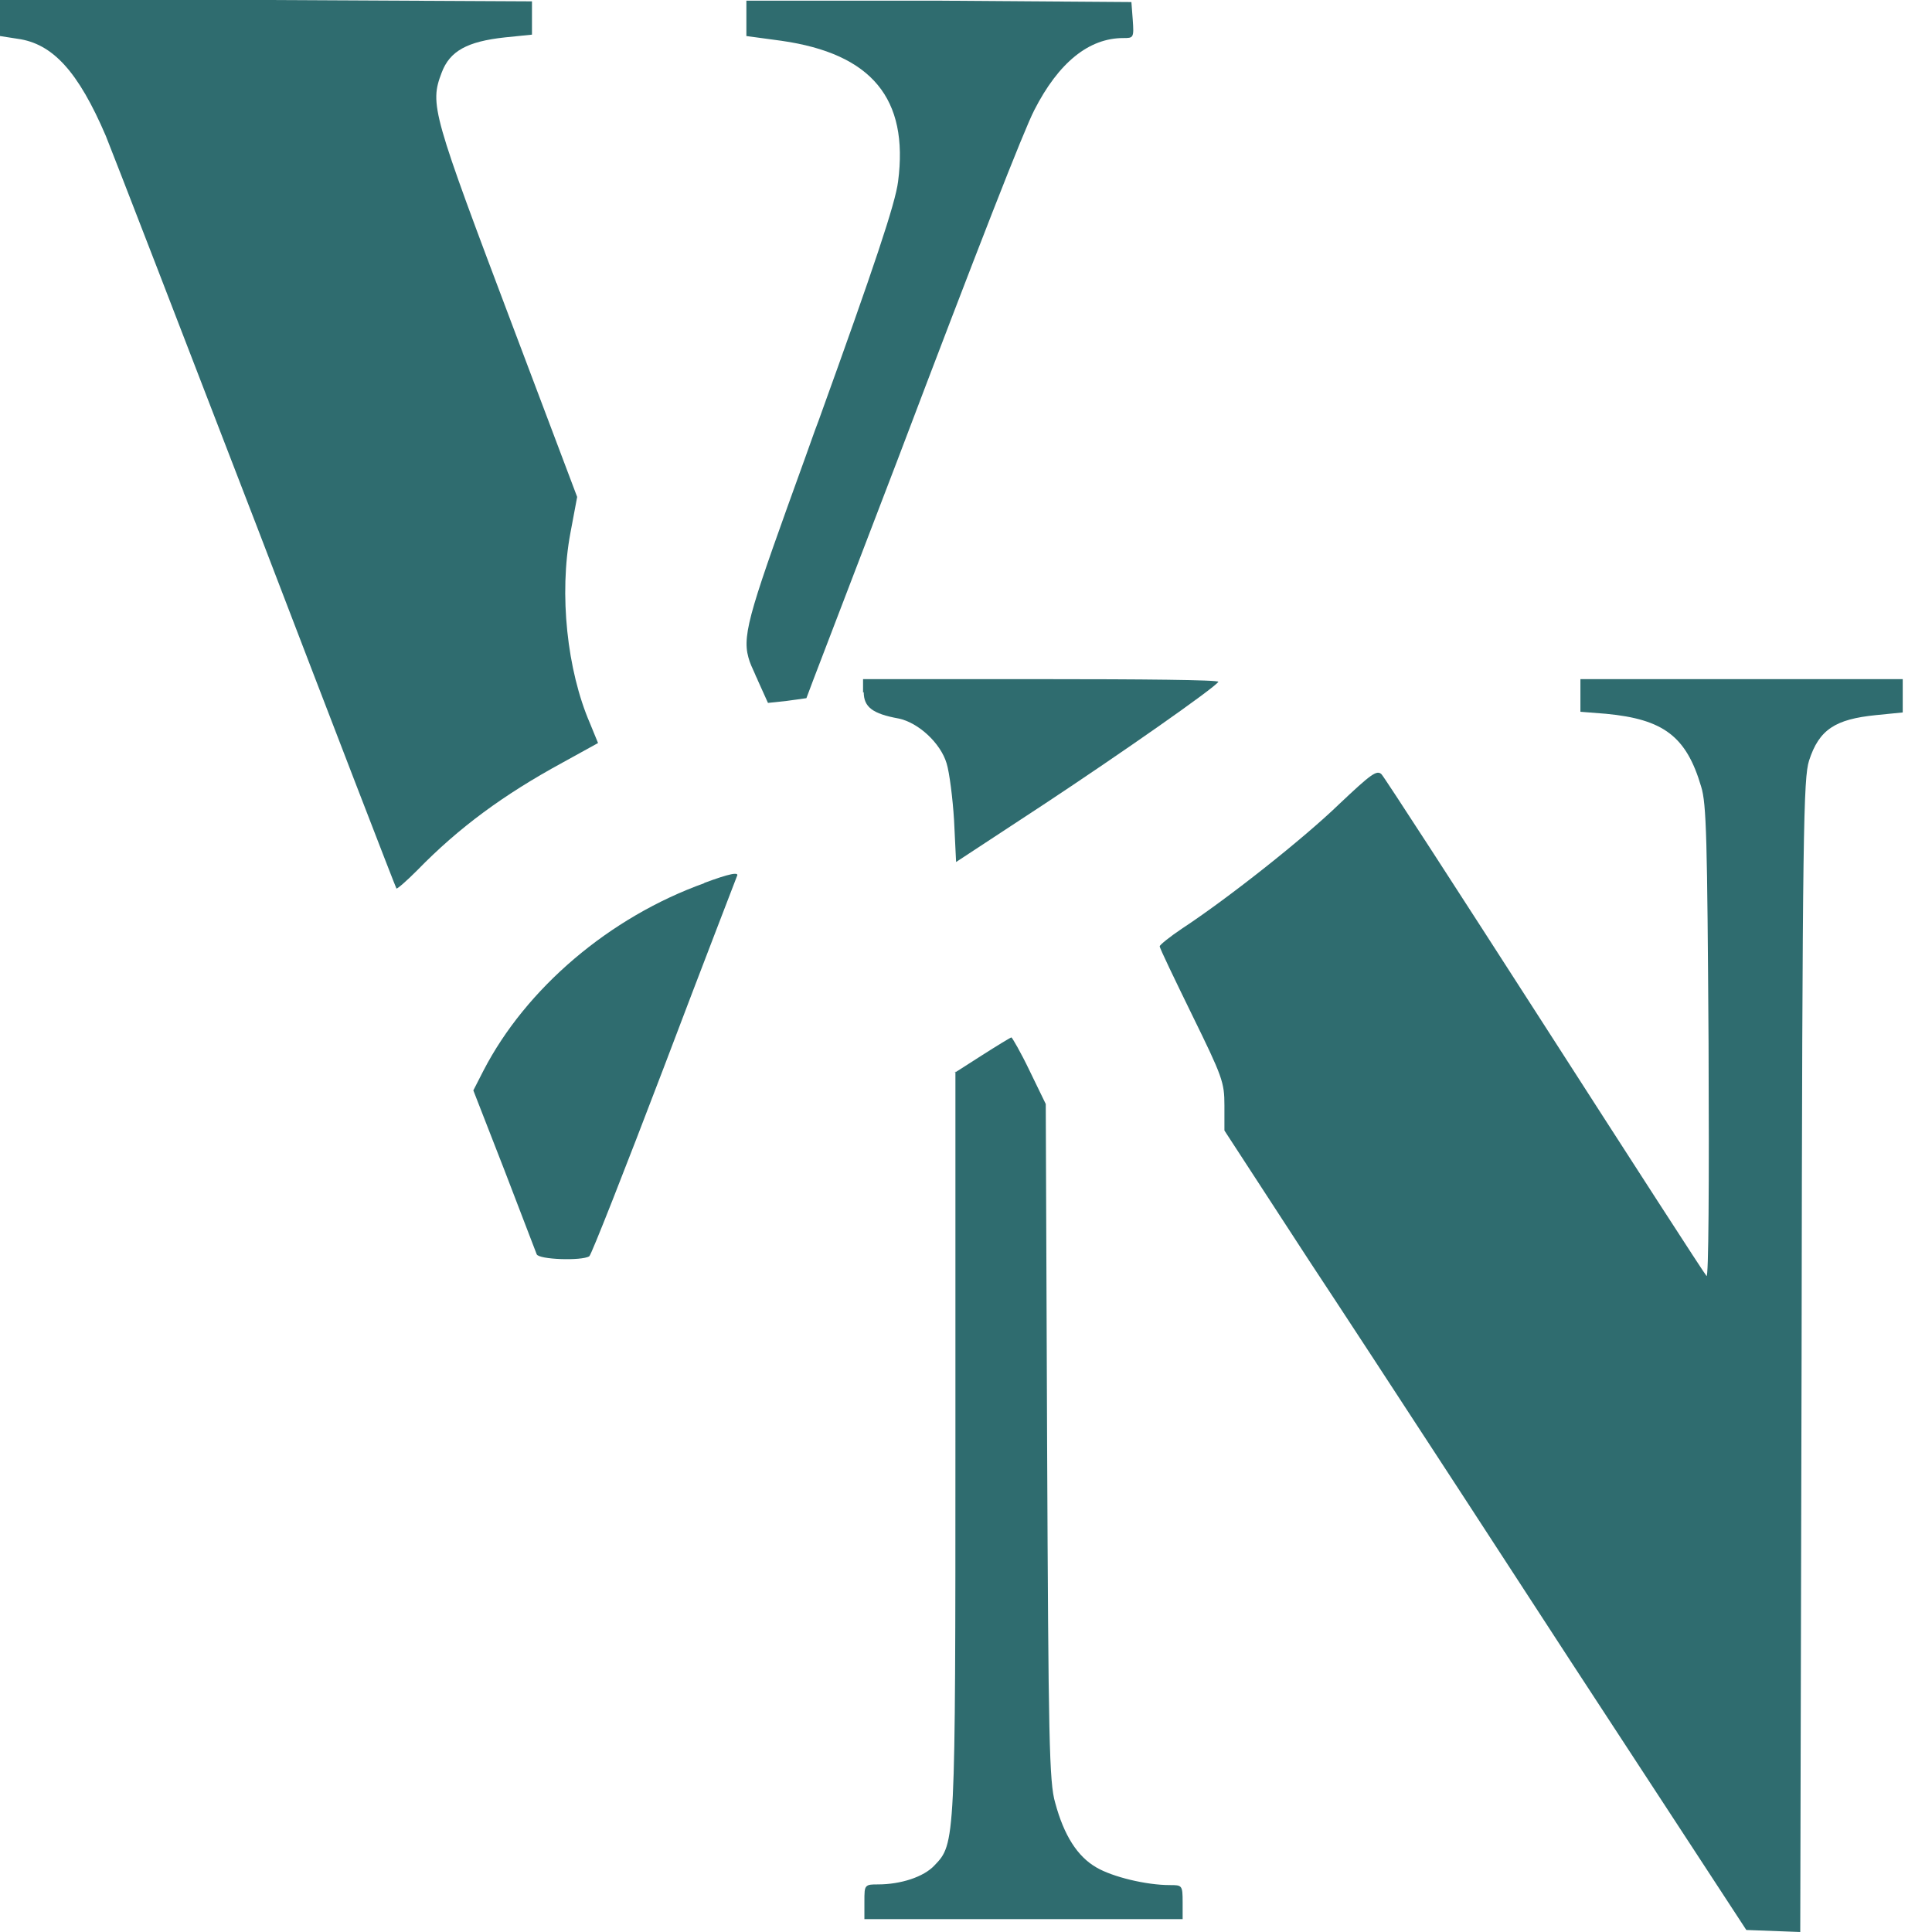
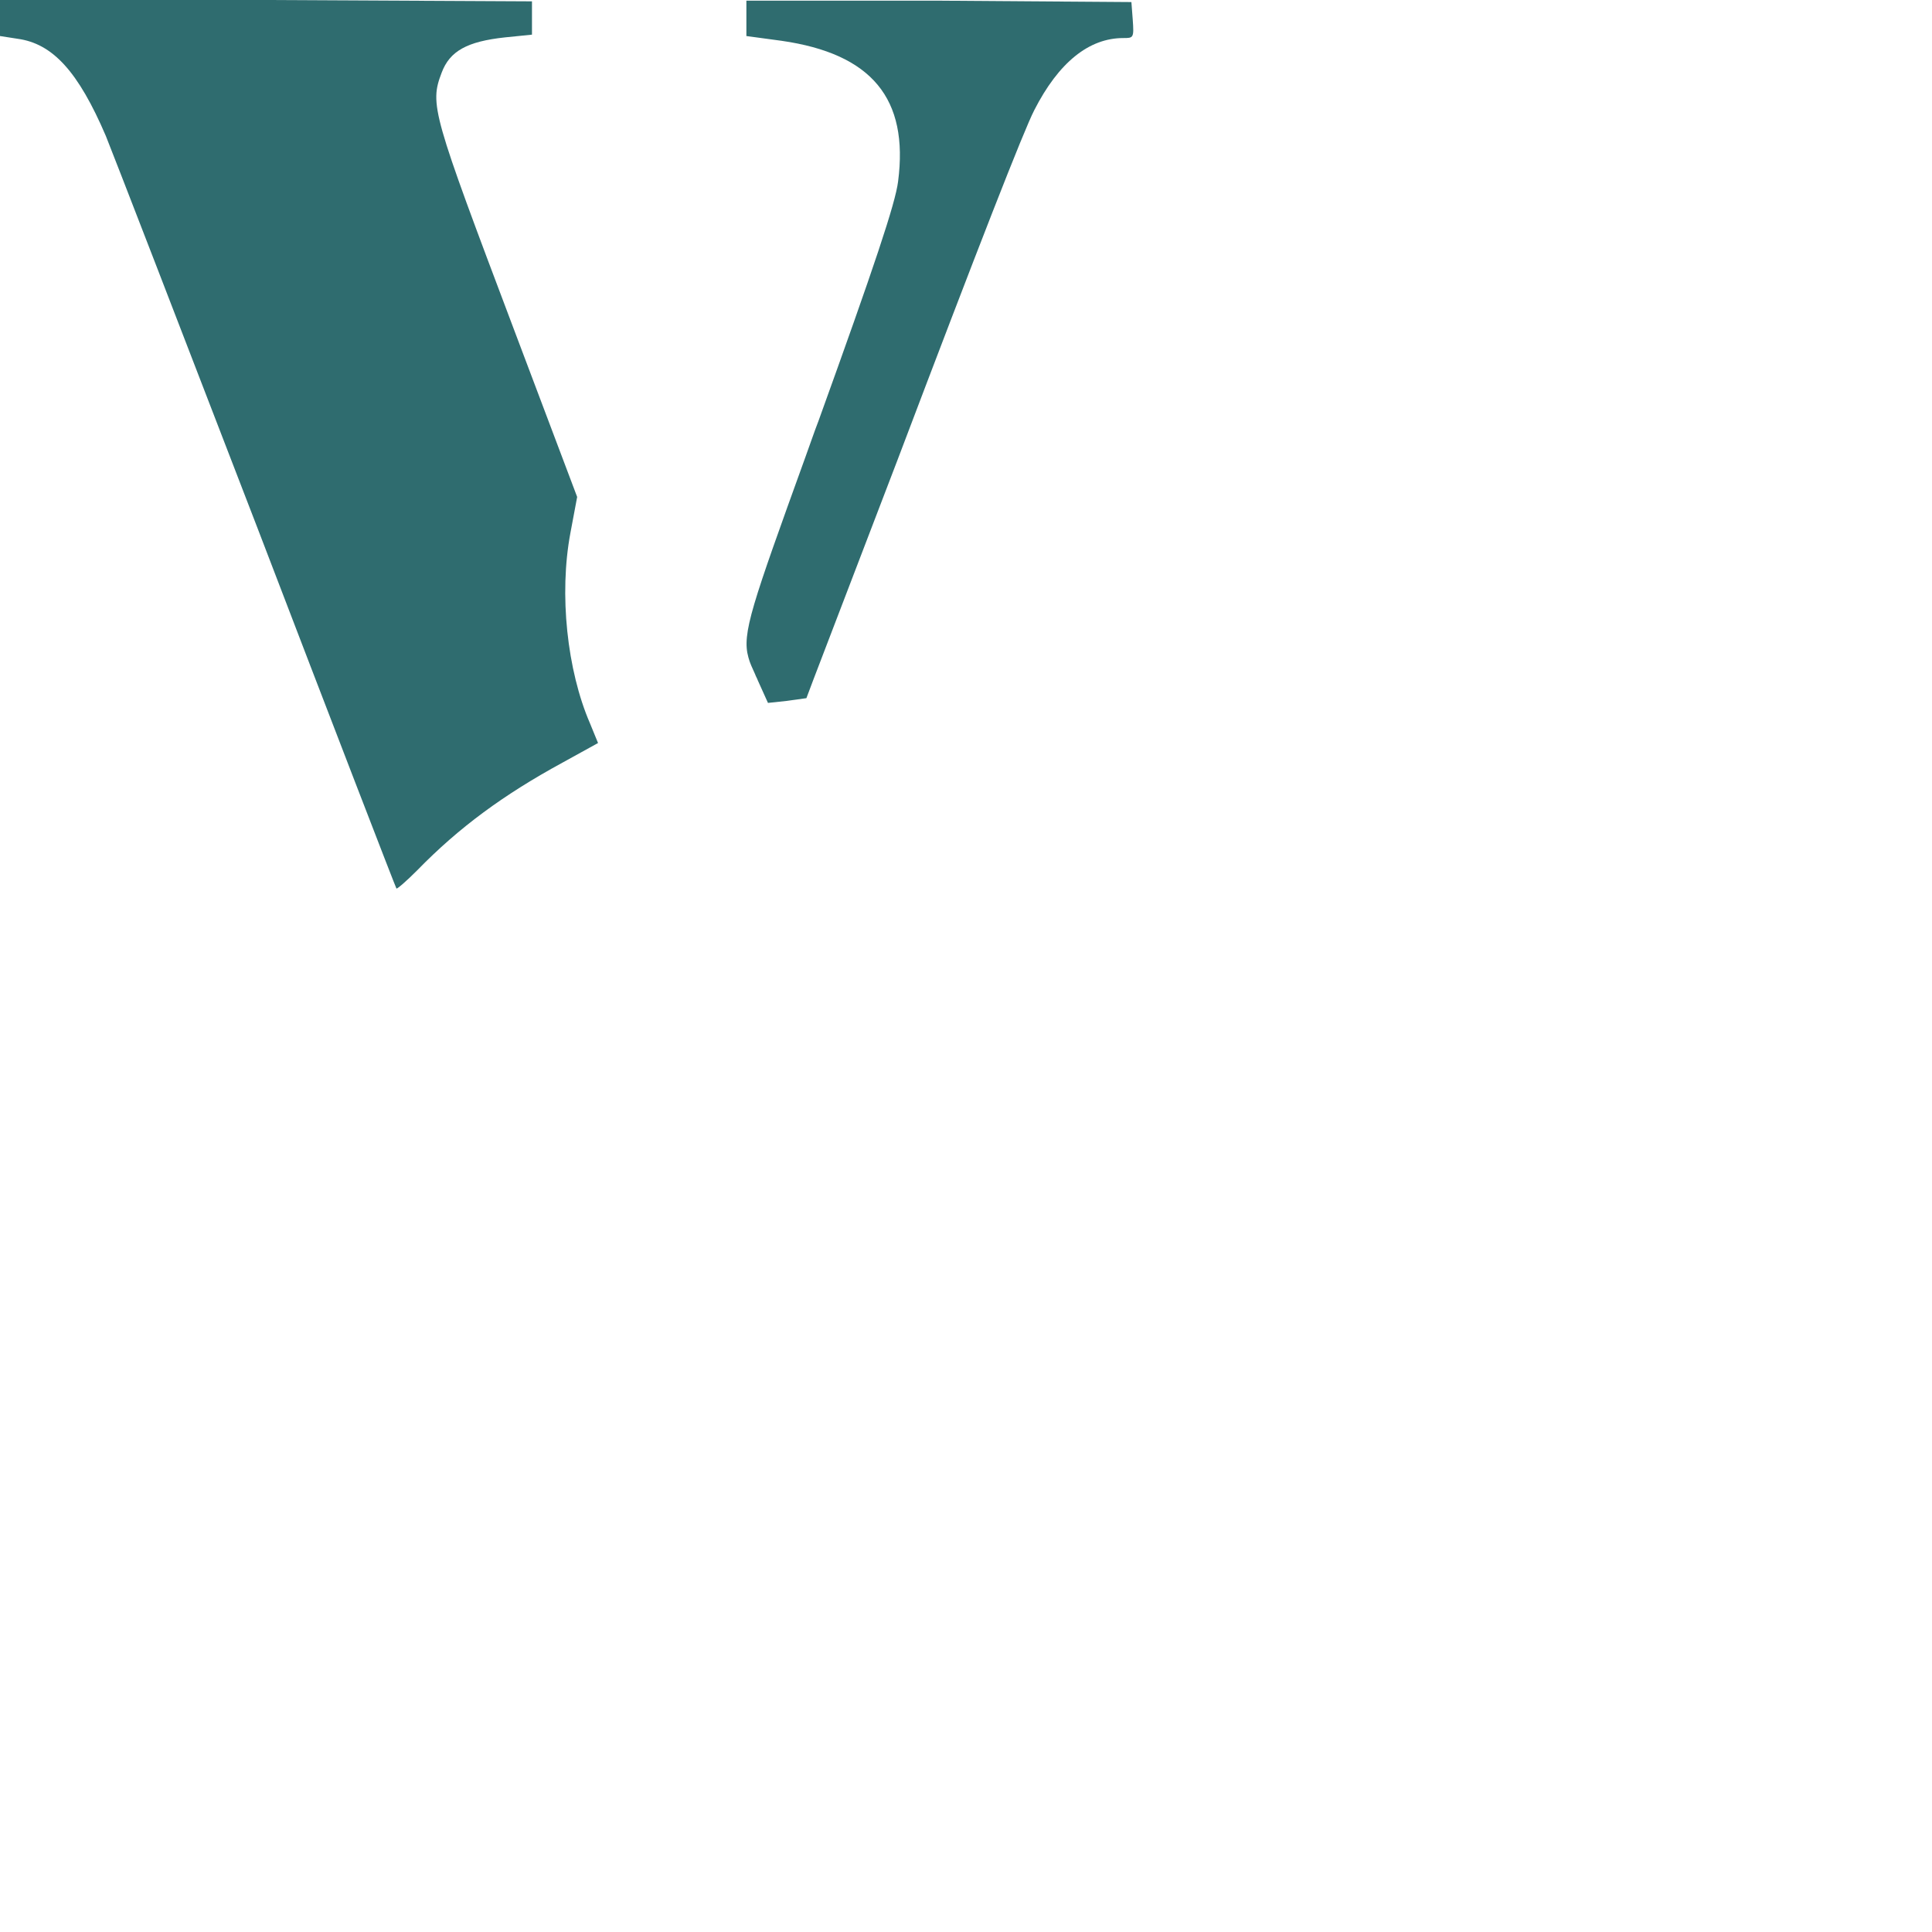
<svg xmlns="http://www.w3.org/2000/svg" fill="none" height="100%" overflow="visible" preserveAspectRatio="none" style="display: block;" viewBox="0 0 46 46" width="100%">
  <g id="VN">
-     <path d="M37.629 16.963V16.17H45.303V16.963L44.661 17.027C43.698 17.125 43.312 17.367 43.072 18.112C42.943 18.533 42.911 19.617 42.895 32.291L42.863 46L41.579 45.952L37.389 39.542C36.538 38.231 35.607 36.806 34.724 35.447C33.247 33.181 31.882 31.093 31.176 30.025L29.153 26.917V26.318C29.153 25.768 29.105 25.638 28.383 24.165C27.965 23.308 27.612 22.579 27.612 22.531C27.612 22.498 27.853 22.304 28.142 22.11C29.25 21.381 31.047 19.957 31.882 19.148C32.637 18.436 32.781 18.322 32.894 18.436C32.958 18.5 34.708 21.203 36.779 24.424C38.849 27.645 40.583 30.332 40.632 30.381C40.68 30.429 40.696 28.277 40.68 24.829C40.648 19.989 40.632 19.132 40.503 18.727C40.15 17.529 39.604 17.125 38.239 16.995L37.629 16.947V16.963Z" fill="#2F6C6F" />
    <path d="M0 0.858L0.417 0.923C1.252 1.036 1.862 1.7 2.52 3.237C2.697 3.674 4.318 7.866 6.132 12.576C7.93 17.27 9.423 21.139 9.439 21.155C9.455 21.171 9.68 20.977 9.937 20.718C10.932 19.698 11.992 18.921 13.389 18.16L14.239 17.691L14.047 17.222C13.501 15.959 13.308 14.146 13.581 12.69L13.742 11.832L12.233 7.834C10.29 2.687 10.226 2.493 10.515 1.732C10.708 1.214 11.125 0.987 12.024 0.89L12.666 0.825V0.032L6.341 0H0V0.858Z" fill="#2F6C6F" />
    <path d="M17.771 0.858L18.606 0.971C20.757 1.279 21.64 2.347 21.383 4.322C21.319 4.84 20.821 6.329 19.489 10.019C19.376 10.31 19.28 10.602 19.184 10.861C17.899 14.421 17.659 15.085 17.819 15.652C17.851 15.781 17.915 15.911 17.98 16.056C17.996 16.105 18.028 16.153 18.044 16.202L18.285 16.736L18.734 16.688C18.975 16.655 19.2 16.623 19.2 16.623C19.2 16.607 20.179 14.066 21.367 10.958C23.293 5.875 24.38 3.097 24.626 2.622C25.204 1.489 25.926 0.906 26.745 0.906C26.986 0.906 27.002 0.906 26.97 0.469L26.938 0.049L22.362 0.016H17.771V0.874V0.858Z" fill="#2F6C6F" />
-     <path d="M20.565 16.477C20.565 16.833 20.773 16.995 21.399 17.108C21.865 17.206 22.395 17.691 22.539 18.177C22.604 18.387 22.684 19.002 22.716 19.536L22.764 20.524L24.835 19.164C26.697 17.934 28.896 16.396 29.009 16.234C29.025 16.186 27.131 16.17 24.803 16.17H20.549V16.493L20.565 16.477Z" fill="#2F6C6F" />
-     <path d="M16.776 21.025C14.512 21.835 12.522 23.534 11.51 25.493L11.27 25.962L12.008 27.856C12.409 28.908 12.762 29.814 12.778 29.863C12.827 29.992 13.854 30.025 14.031 29.911C14.079 29.879 14.881 27.84 15.813 25.395C16.744 22.935 17.53 20.912 17.546 20.863C17.611 20.75 17.37 20.799 16.76 21.025H16.776Z" fill="#2F6C6F" />
-     <path d="M22.732 25.541L23.39 25.12C23.744 24.894 24.064 24.7 24.081 24.7C24.097 24.7 24.305 25.056 24.514 25.493L24.899 26.286L24.931 34.33C24.963 41.419 24.98 42.439 25.124 42.925C25.333 43.702 25.654 44.203 26.103 44.462C26.489 44.689 27.291 44.883 27.853 44.883C28.142 44.883 28.158 44.883 28.158 45.288V45.693H20.581V45.288C20.581 45.061 20.581 44.964 20.629 44.916C20.677 44.867 20.758 44.867 20.902 44.867C21.448 44.867 21.994 44.689 22.25 44.414C22.748 43.896 22.748 43.88 22.748 34.298V25.509L22.732 25.541Z" fill="#2F6C6F" />
  </g>
</svg>